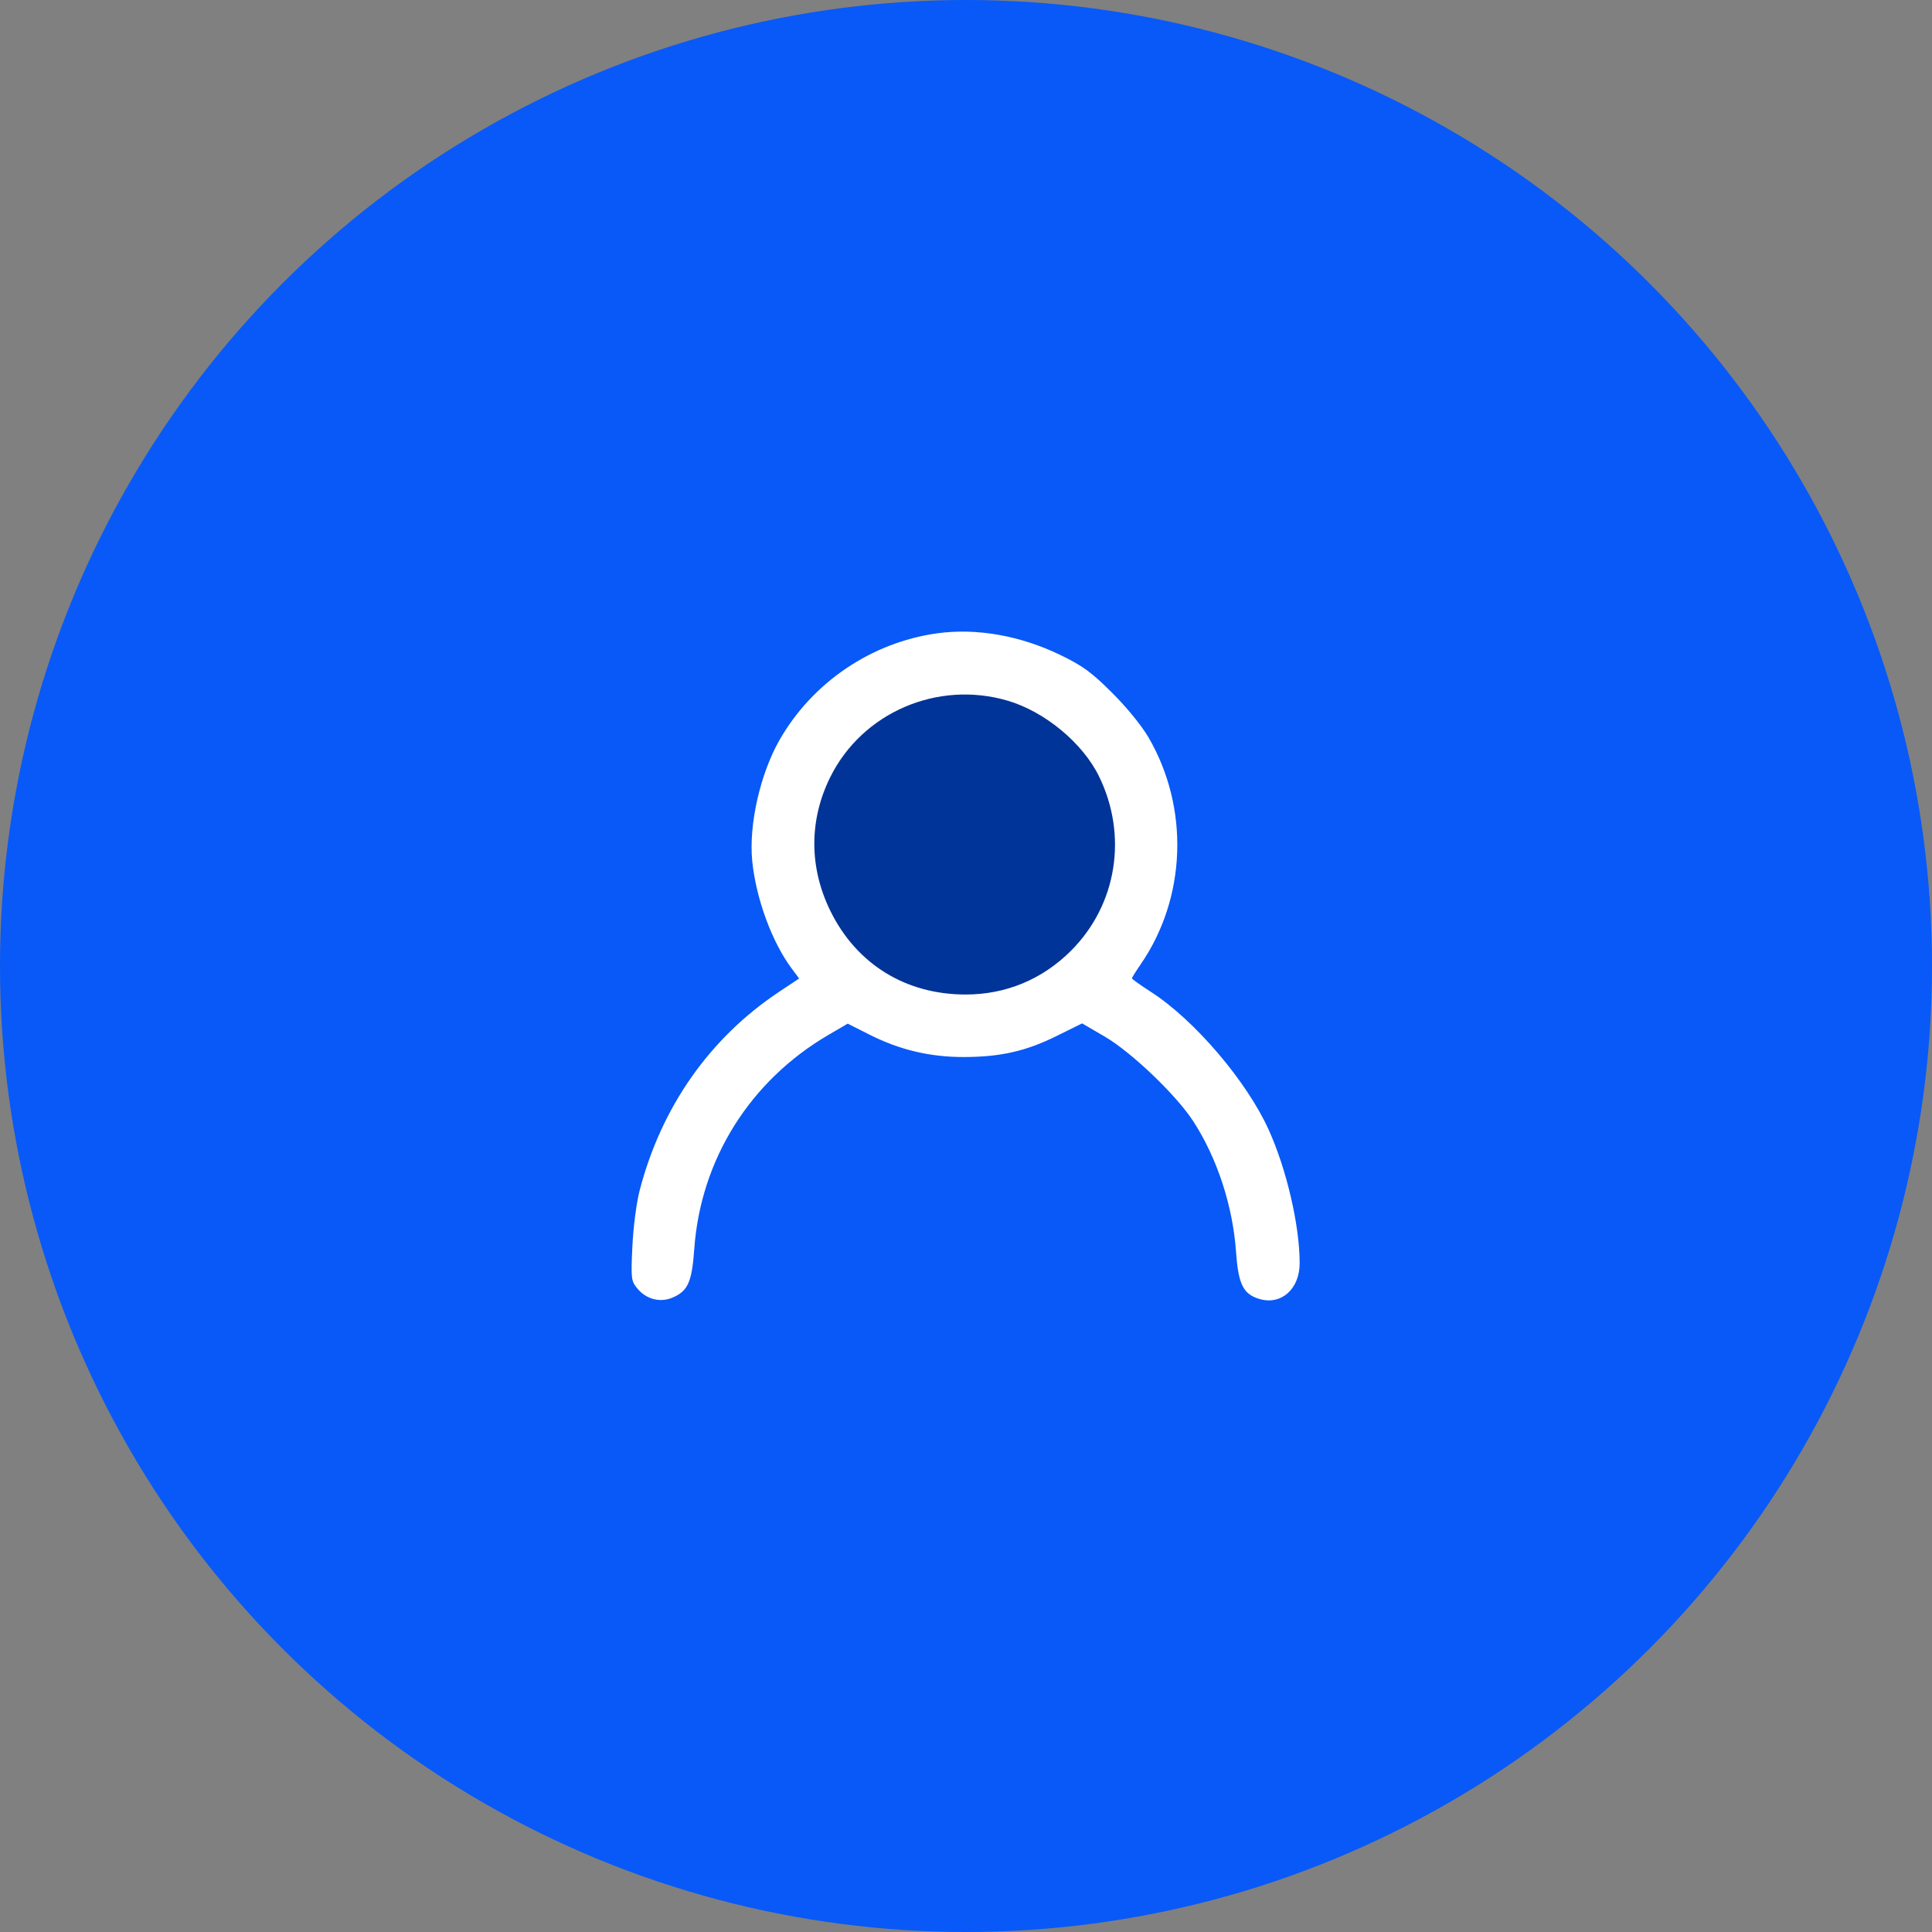
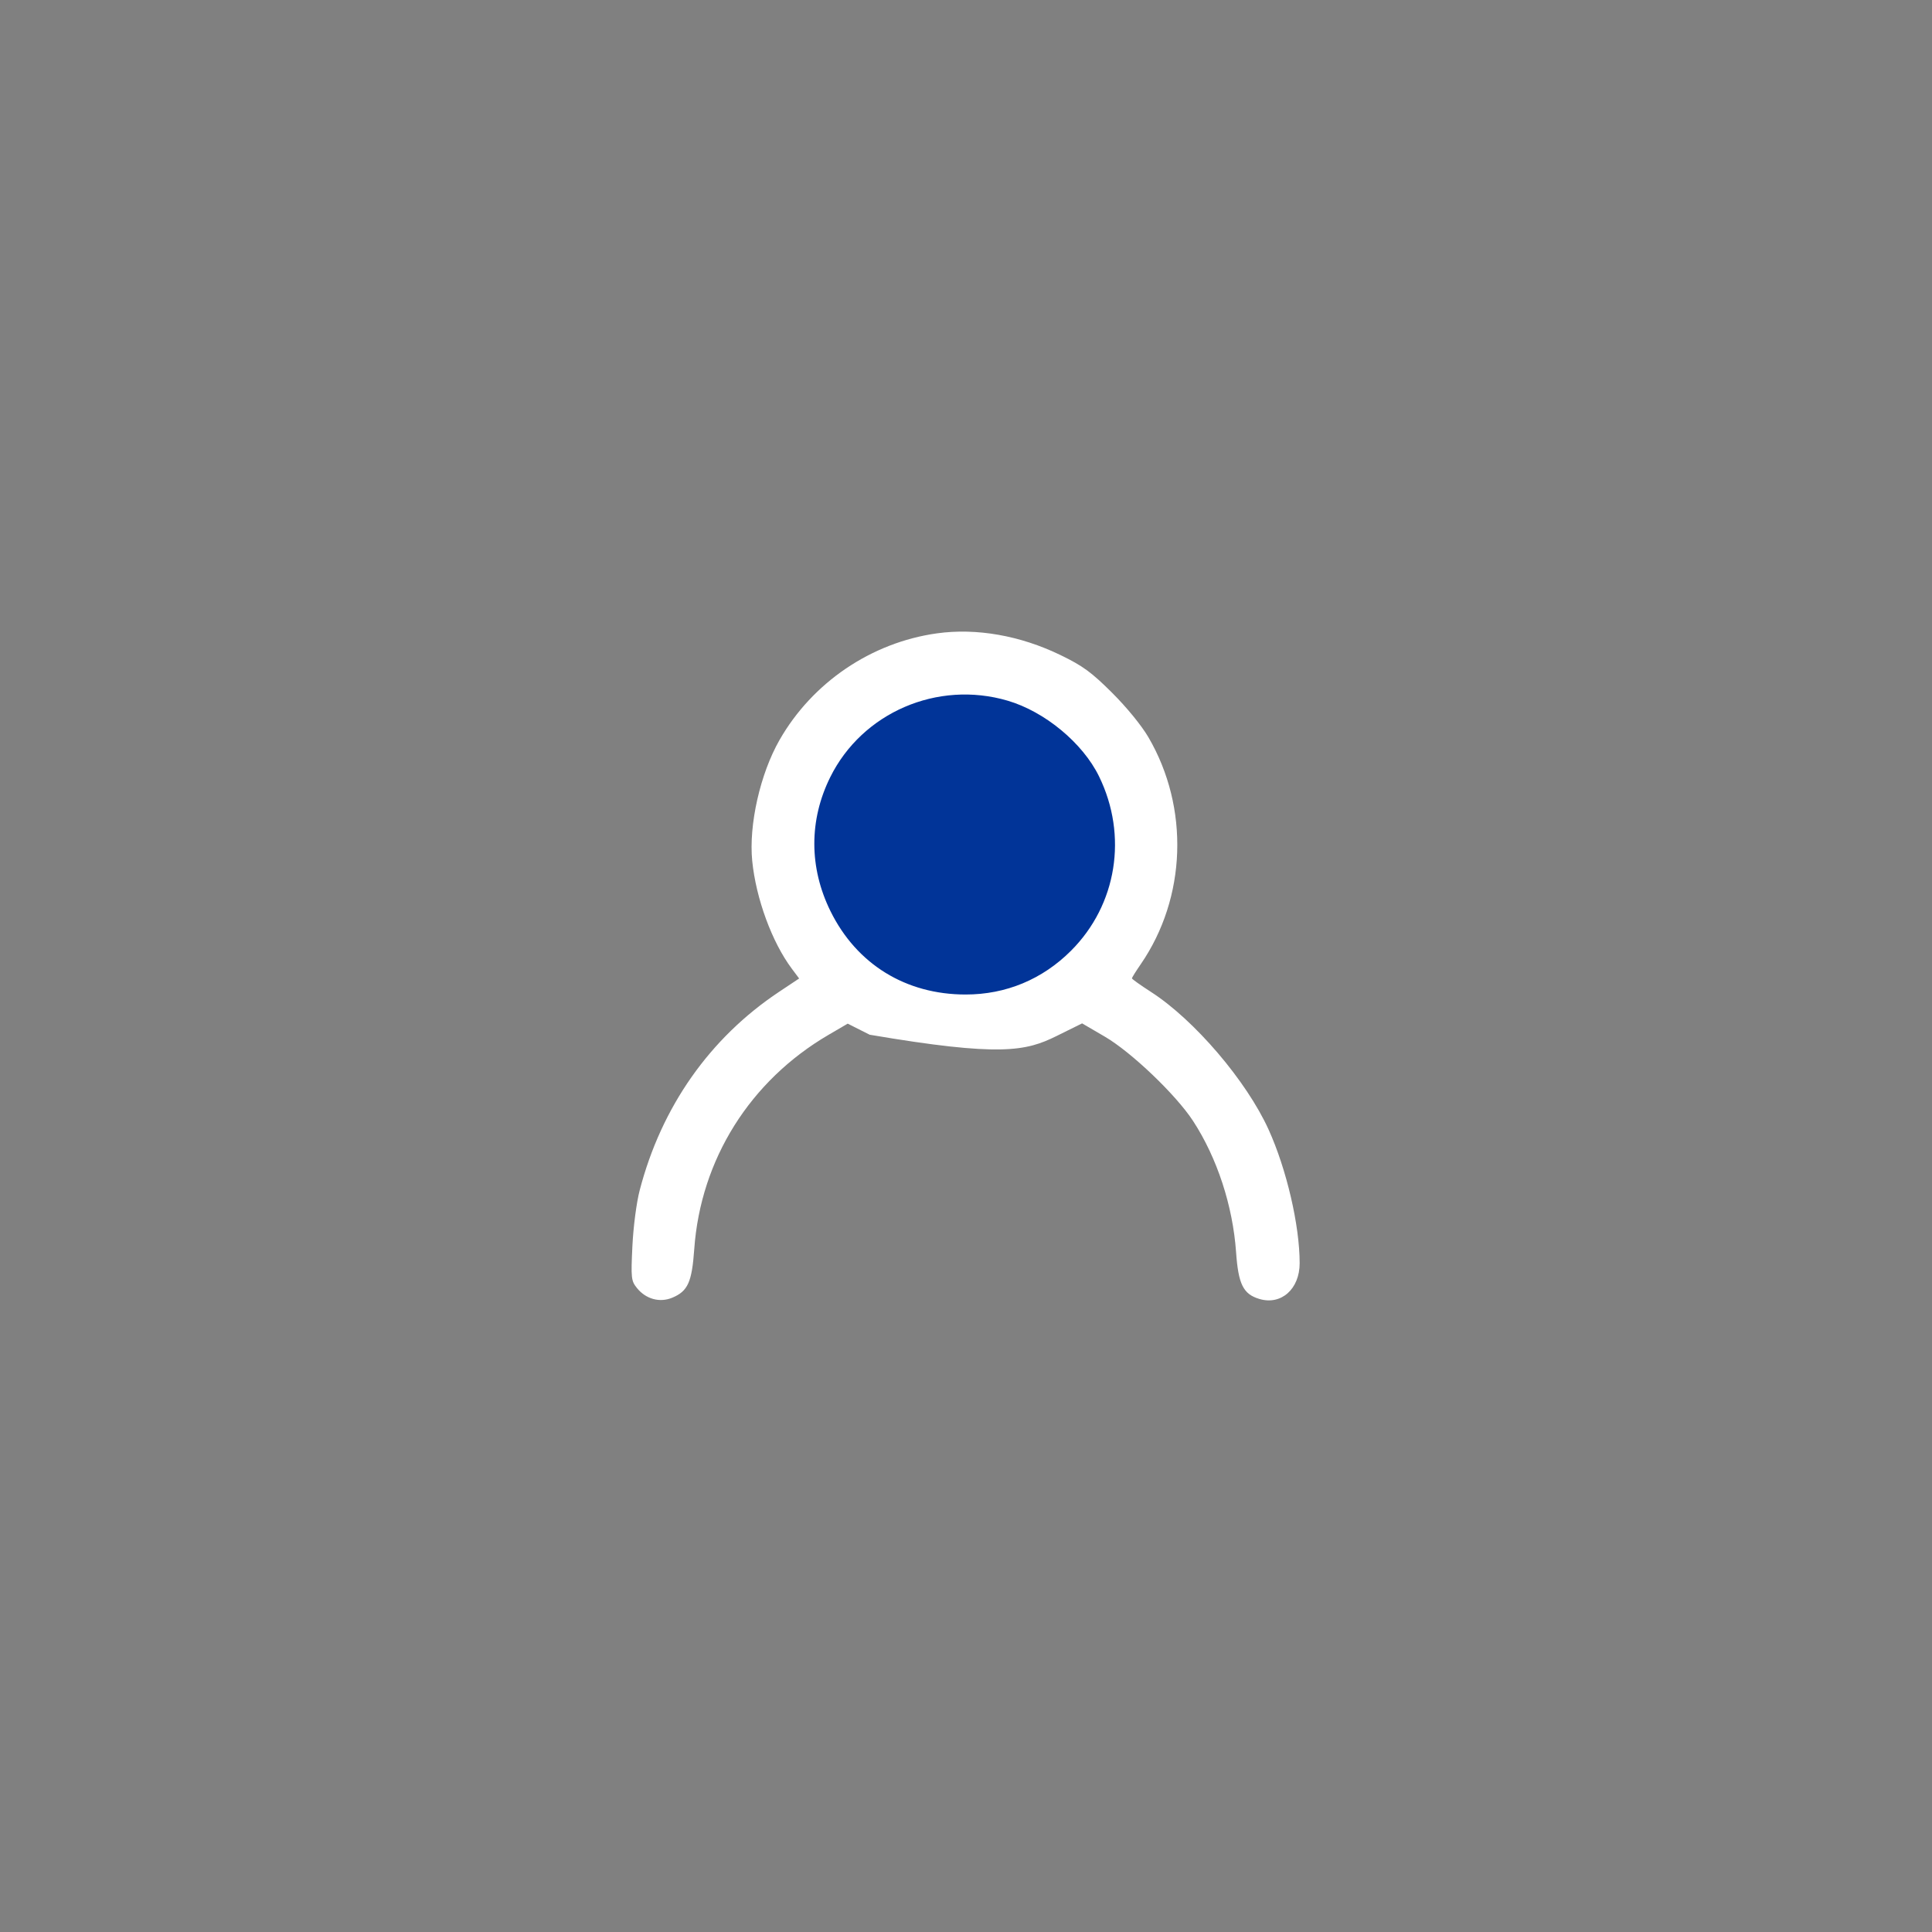
<svg xmlns="http://www.w3.org/2000/svg" width="104" height="104" viewBox="0 0 104 104" fill="none">
  <rect x="0" y="0" width="104" height="104" fill="#808080" stroke="none" />
-   <circle cx="52" cy="52" r="52" fill="#0859F7" />
  <circle cx="52.5" cy="45.5" r="9.5" fill="#013498" />
-   <path fill-rule="evenodd" clip-rule="evenodd" d="M50.431 34.094C46.902 34.588 43.73 36.738 41.961 39.836C40.921 41.654 40.3 44.407 40.492 46.341C40.693 48.367 41.559 50.724 42.625 52.147L43.018 52.672L41.945 53.386C38.209 55.87 35.602 59.582 34.433 64.08C34.26 64.745 34.093 66.033 34.042 67.081C33.96 68.798 33.976 68.945 34.281 69.328C34.76 69.929 35.512 70.138 36.185 69.857C37.028 69.505 37.244 69.027 37.372 67.235C37.716 62.414 40.373 58.176 44.6 55.706L45.632 55.103L46.814 55.699C48.434 56.517 50.067 56.903 51.886 56.9C53.854 56.896 55.221 56.587 56.873 55.77L58.25 55.089L59.475 55.804C60.906 56.641 63.309 58.937 64.226 60.346C65.517 62.329 66.363 64.91 66.538 67.401C66.659 69.131 66.923 69.663 67.789 69.922C68.965 70.275 69.961 69.391 69.961 67.996C69.961 65.966 69.259 62.945 68.289 60.806C67.103 58.191 64.295 54.903 61.964 53.4C61.395 53.033 60.931 52.703 60.931 52.664C60.931 52.626 61.144 52.285 61.405 51.906C63.872 48.32 64.035 43.476 61.817 39.682C61.448 39.052 60.643 38.066 59.858 37.286C58.75 36.183 58.286 35.844 57.088 35.263C54.918 34.21 52.561 33.796 50.431 34.094ZM54.239 37.717C56.24 38.304 58.281 39.993 59.159 41.788C60.722 44.983 60.125 48.706 57.654 51.177C56.111 52.72 54.15 53.535 51.98 53.535C48.757 53.535 46.114 51.905 44.705 49.048C43.55 46.705 43.545 44.15 44.692 41.835C46.416 38.356 50.465 36.609 54.239 37.717Z" fill="white" />
+   <path fill-rule="evenodd" clip-rule="evenodd" d="M50.431 34.094C46.902 34.588 43.73 36.738 41.961 39.836C40.921 41.654 40.3 44.407 40.492 46.341C40.693 48.367 41.559 50.724 42.625 52.147L43.018 52.672L41.945 53.386C38.209 55.87 35.602 59.582 34.433 64.08C34.26 64.745 34.093 66.033 34.042 67.081C33.96 68.798 33.976 68.945 34.281 69.328C34.76 69.929 35.512 70.138 36.185 69.857C37.028 69.505 37.244 69.027 37.372 67.235C37.716 62.414 40.373 58.176 44.6 55.706L45.632 55.103L46.814 55.699C53.854 56.896 55.221 56.587 56.873 55.77L58.25 55.089L59.475 55.804C60.906 56.641 63.309 58.937 64.226 60.346C65.517 62.329 66.363 64.91 66.538 67.401C66.659 69.131 66.923 69.663 67.789 69.922C68.965 70.275 69.961 69.391 69.961 67.996C69.961 65.966 69.259 62.945 68.289 60.806C67.103 58.191 64.295 54.903 61.964 53.4C61.395 53.033 60.931 52.703 60.931 52.664C60.931 52.626 61.144 52.285 61.405 51.906C63.872 48.32 64.035 43.476 61.817 39.682C61.448 39.052 60.643 38.066 59.858 37.286C58.75 36.183 58.286 35.844 57.088 35.263C54.918 34.21 52.561 33.796 50.431 34.094ZM54.239 37.717C56.24 38.304 58.281 39.993 59.159 41.788C60.722 44.983 60.125 48.706 57.654 51.177C56.111 52.72 54.15 53.535 51.98 53.535C48.757 53.535 46.114 51.905 44.705 49.048C43.55 46.705 43.545 44.15 44.692 41.835C46.416 38.356 50.465 36.609 54.239 37.717Z" fill="white" />
</svg>